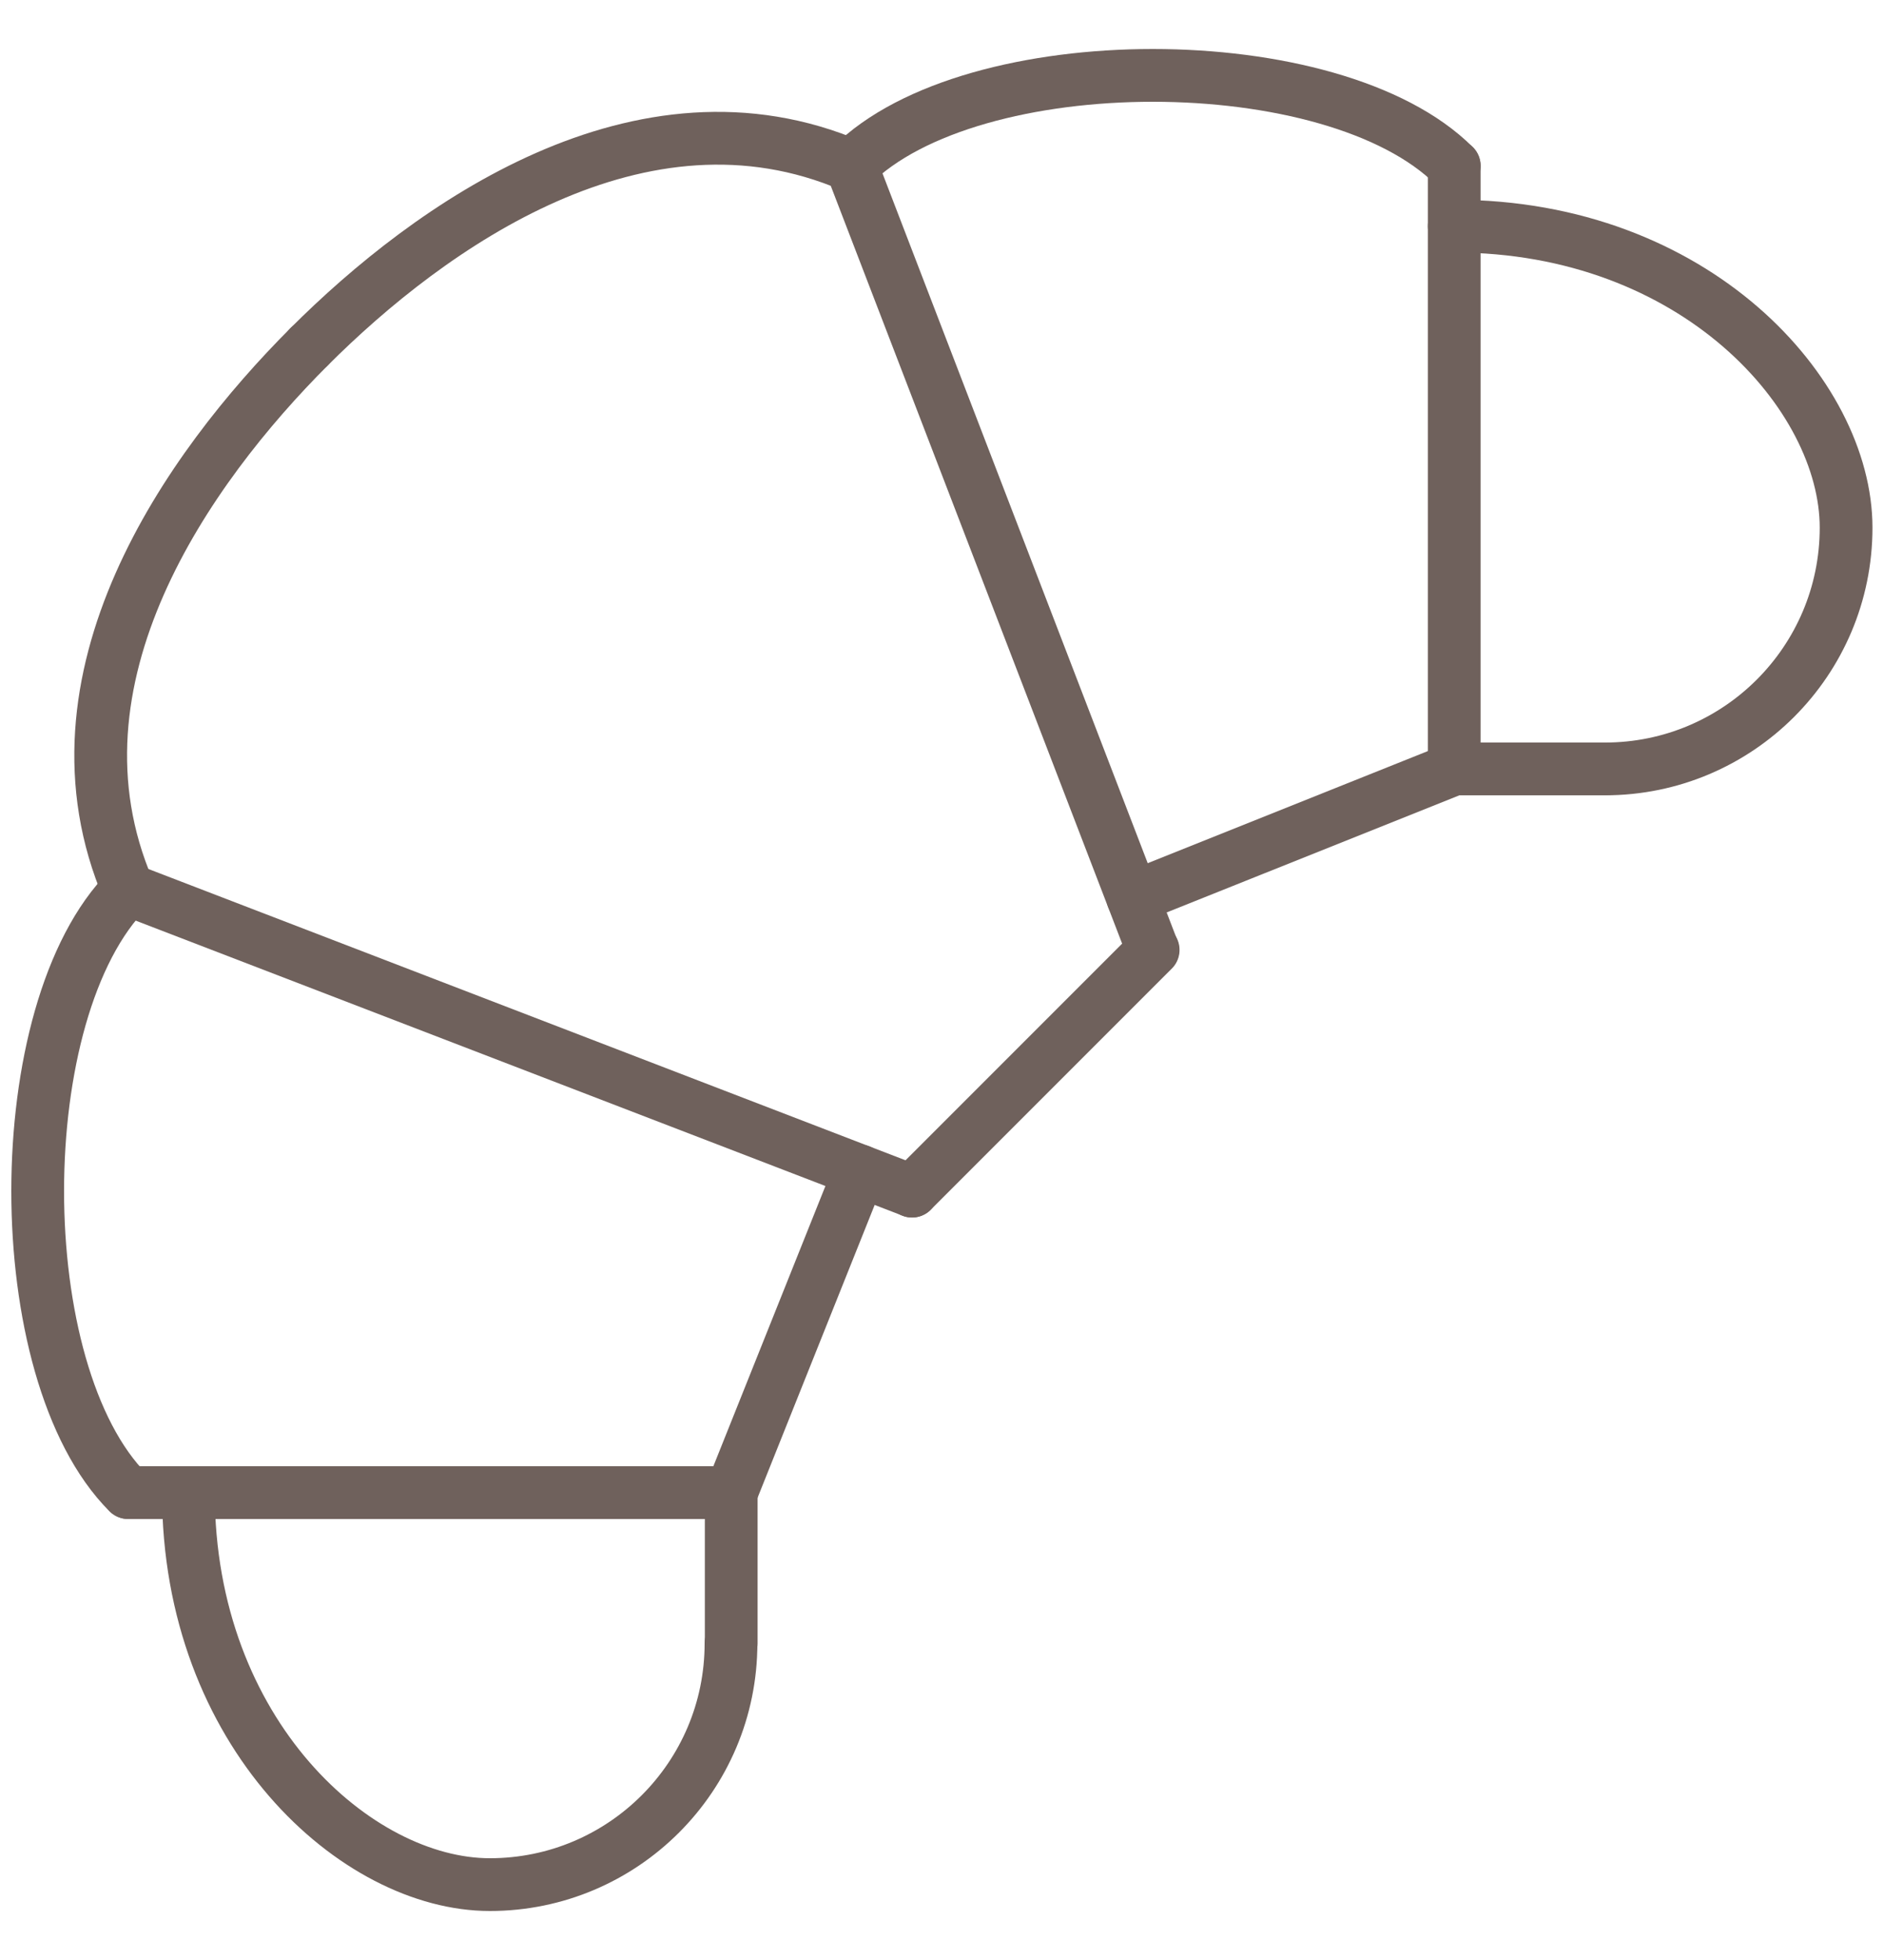
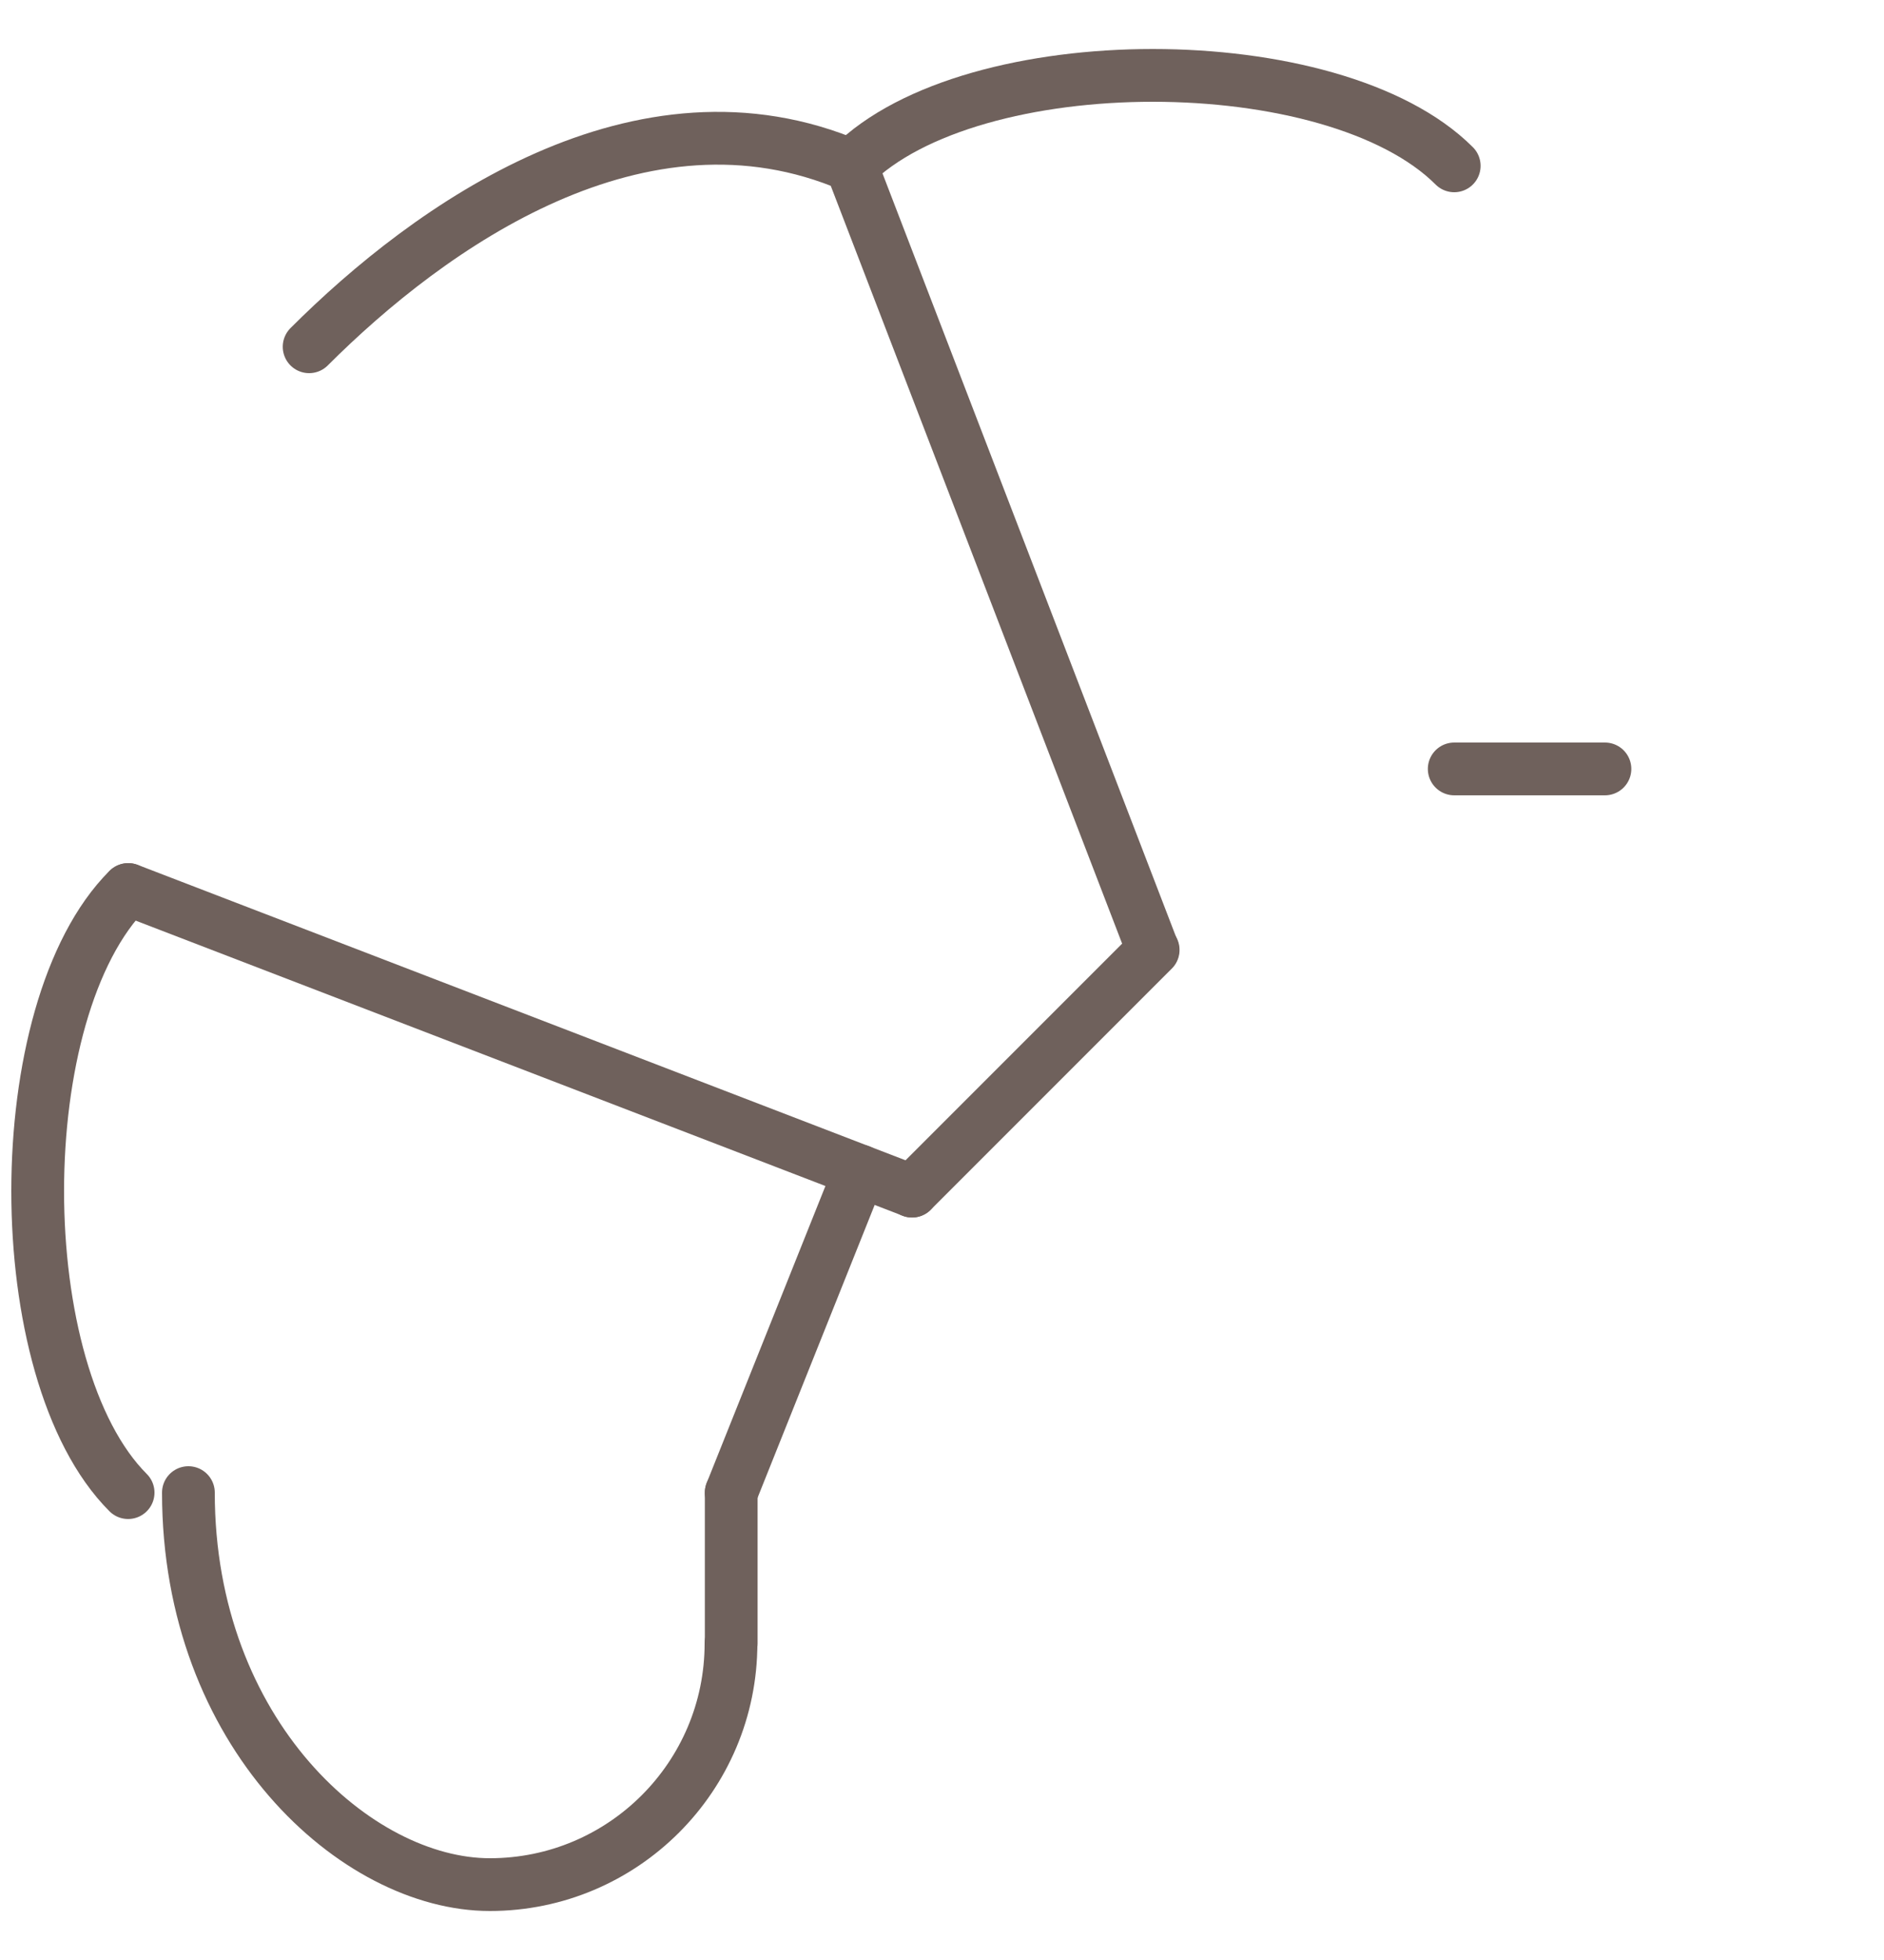
<svg xmlns="http://www.w3.org/2000/svg" width="25" height="26" viewBox="0 0 25 26" fill="none">
  <path d="M1.703 11.8L12.103 15.8" stroke="#6F615C" stroke-width="0.7" stroke-linecap="round" stroke-linejoin="round" />
  <path d="M11.297 2.2L15.297 12.6" stroke="#6F615C" stroke-width="0.7" stroke-linecap="round" stroke-linejoin="round" />
  <path d="M12.102 15.801L15.302 12.601" stroke="#6F615C" stroke-width="0.7" stroke-linecap="round" stroke-linejoin="round" />
  <path d="M11.41 15.533L9.703 19.8" stroke="#6F615C" stroke-width="0.7" stroke-linecap="round" stroke-linejoin="round" />
-   <path d="M15.031 11.907L19.298 10.2" stroke="#6F615C" stroke-width="0.7" stroke-linecap="round" stroke-linejoin="round" />
-   <path d="M19.297 2.2V10.2" stroke="#6F615C" stroke-width="0.7" stroke-linecap="round" stroke-linejoin="round" />
-   <path d="M1.703 19.8H9.703" stroke="#6F615C" stroke-width="0.7" stroke-linecap="round" stroke-linejoin="round" />
  <path d="M2.5 19.8C2.5 23 4.733 25 6.5 25C8.267 25 9.7 23.567 9.7 21.8" stroke="#6F615C" stroke-width="0.7" stroke-linecap="round" stroke-linejoin="round" />
-   <path d="M21.297 10.2C23.064 10.2 24.497 8.767 24.497 7C24.497 5.233 22.497 3 19.297 3" stroke="#6F615C" stroke-width="0.7" stroke-linecap="round" stroke-linejoin="round" />
-   <path d="M1.702 11.8C0.502 9 2.502 6.2 4.102 4.6" stroke="#6F615C" stroke-width="0.7" stroke-linecap="round" stroke-linejoin="round" />
  <path d="M4.102 4.6C5.702 3 8.502 1 11.302 2.2" stroke="#6F615C" stroke-width="0.7" stroke-linecap="round" stroke-linejoin="round" />
  <path d="M1.7 19.8C0.1 18.2 0.1 13.4 1.7 11.8" stroke="#6F615C" stroke-width="0.7" stroke-linecap="round" stroke-linejoin="round" />
  <path d="M19.297 2.2C17.697 0.6 12.897 0.6 11.297 2.2" stroke="#6F615C" stroke-width="0.7" stroke-linecap="round" stroke-linejoin="round" />
  <path d="M9.703 21.8V19.8" stroke="#6F615C" stroke-width="0.7" stroke-linecap="round" stroke-linejoin="round" />
  <path d="M21.297 10.2H19.297" stroke="#6F615C" stroke-width="0.7" stroke-linecap="round" stroke-linejoin="round" />
</svg>